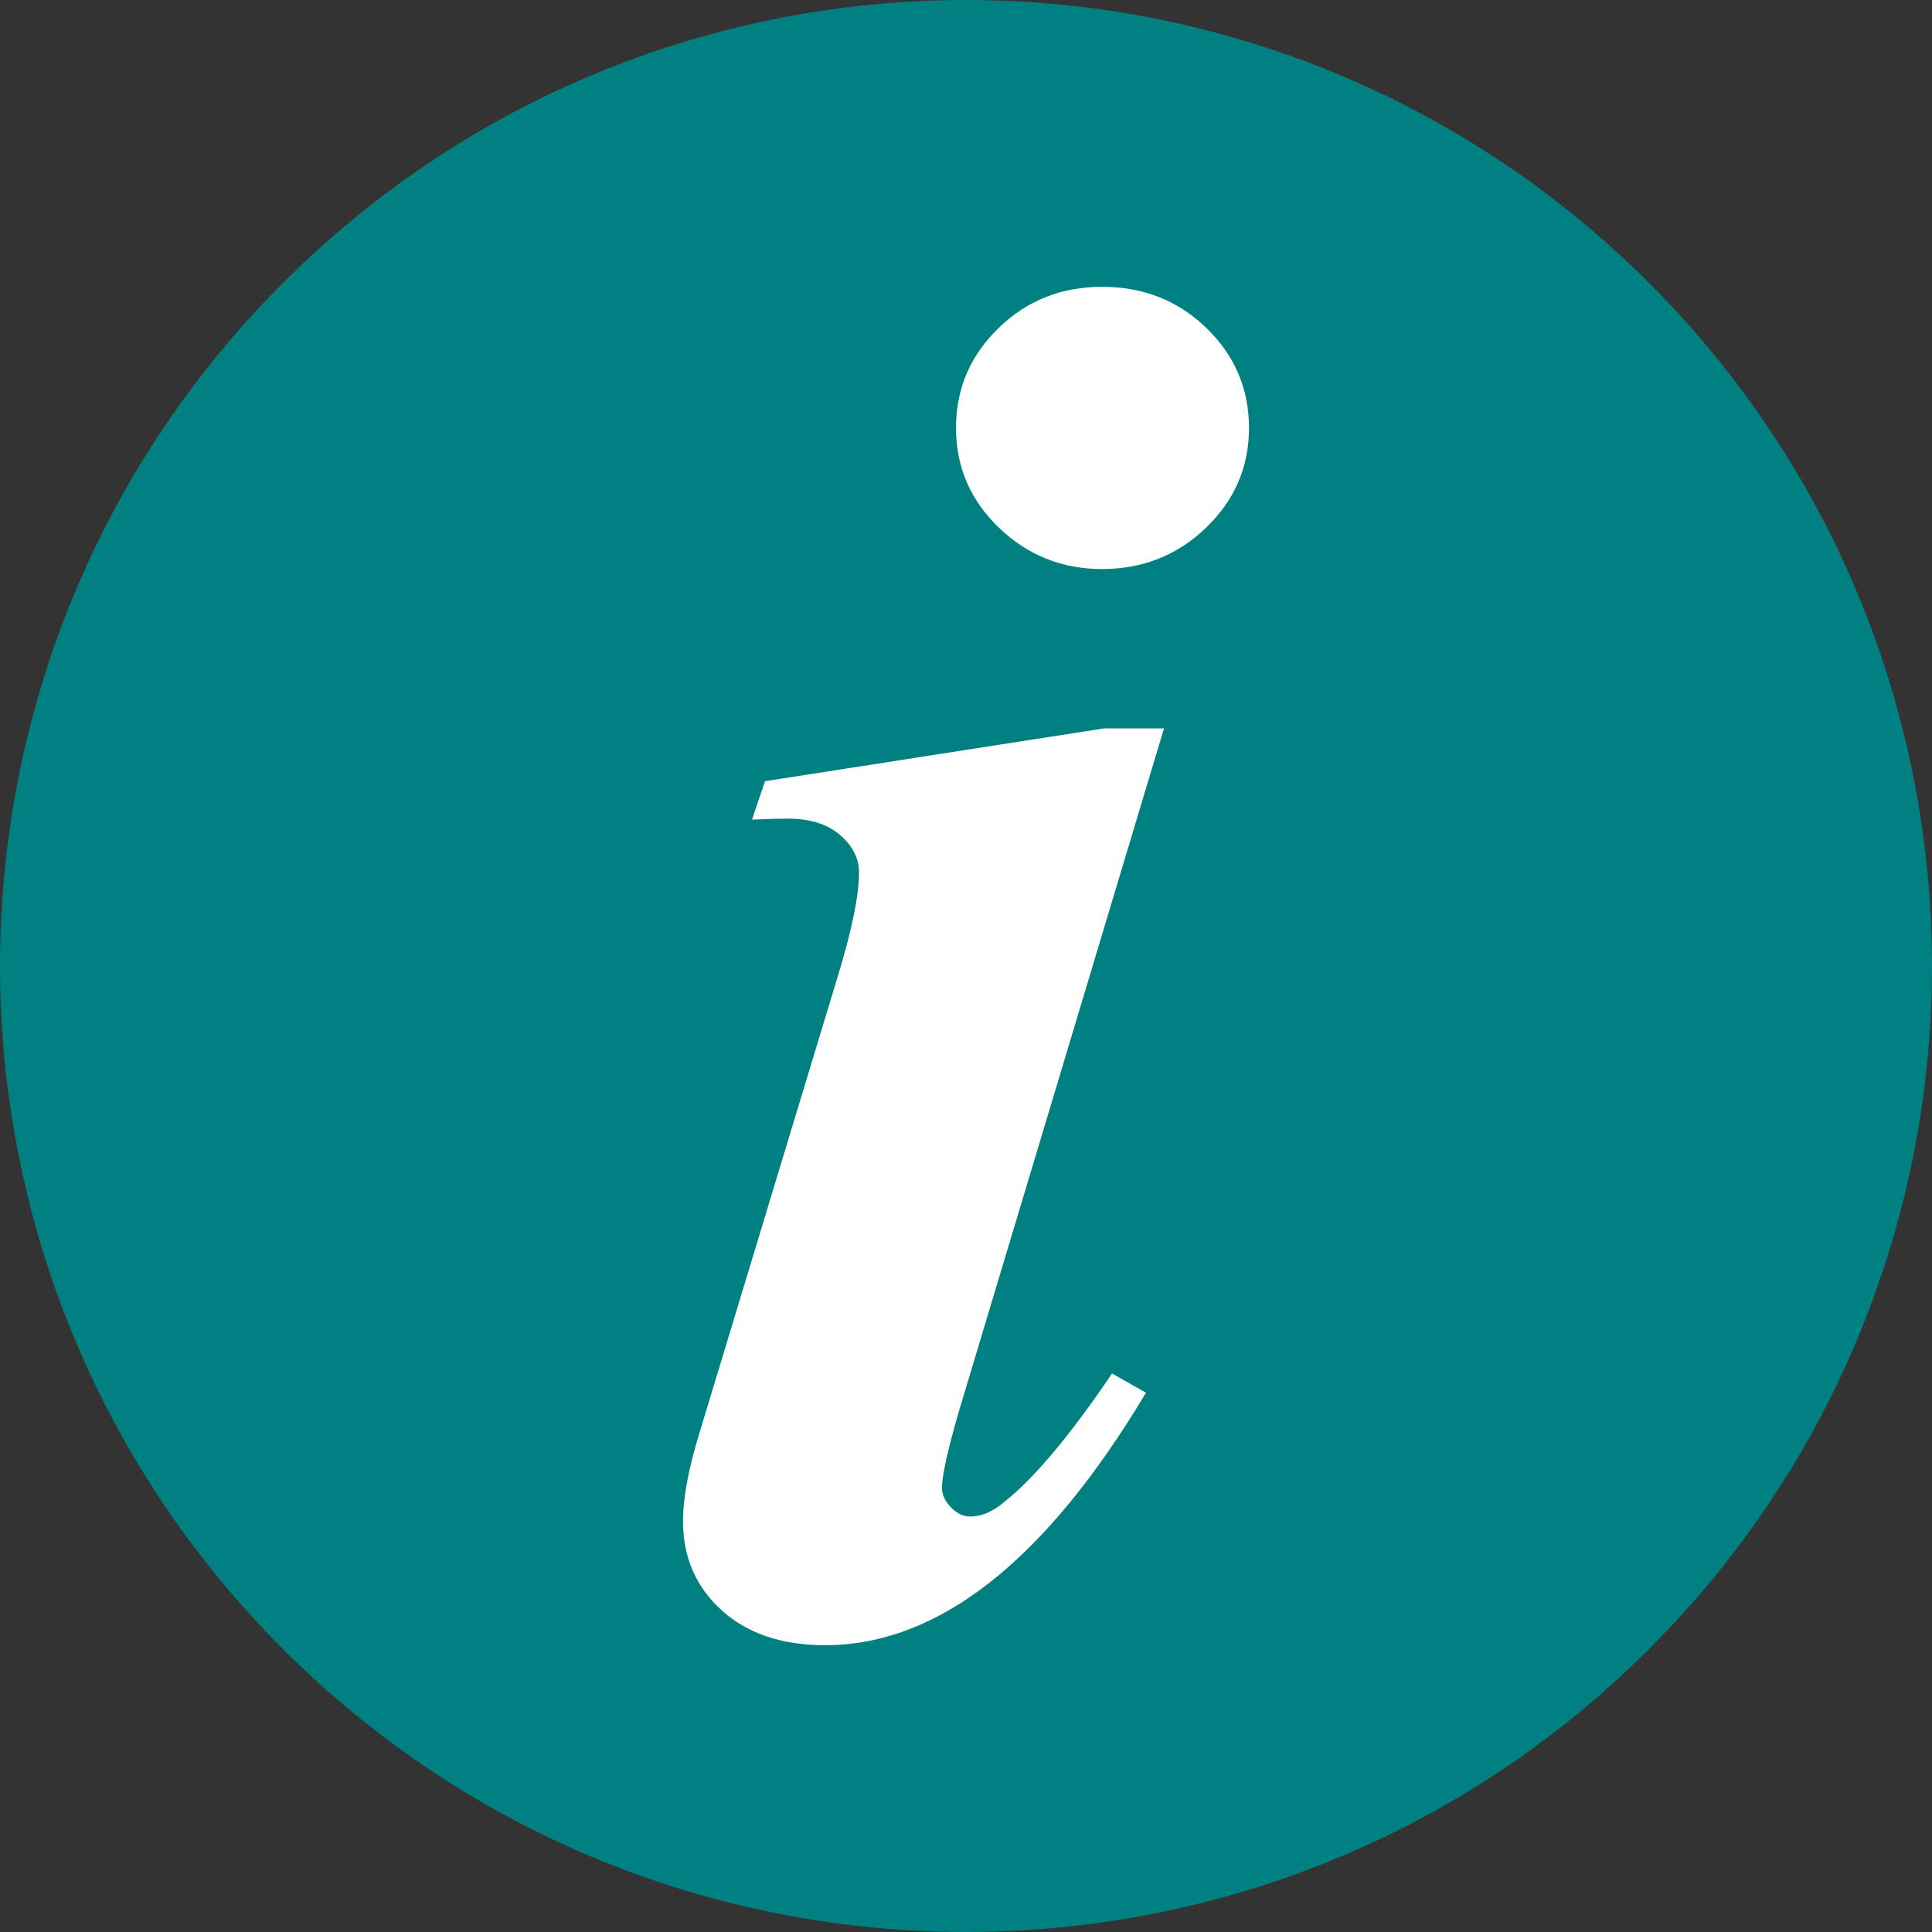
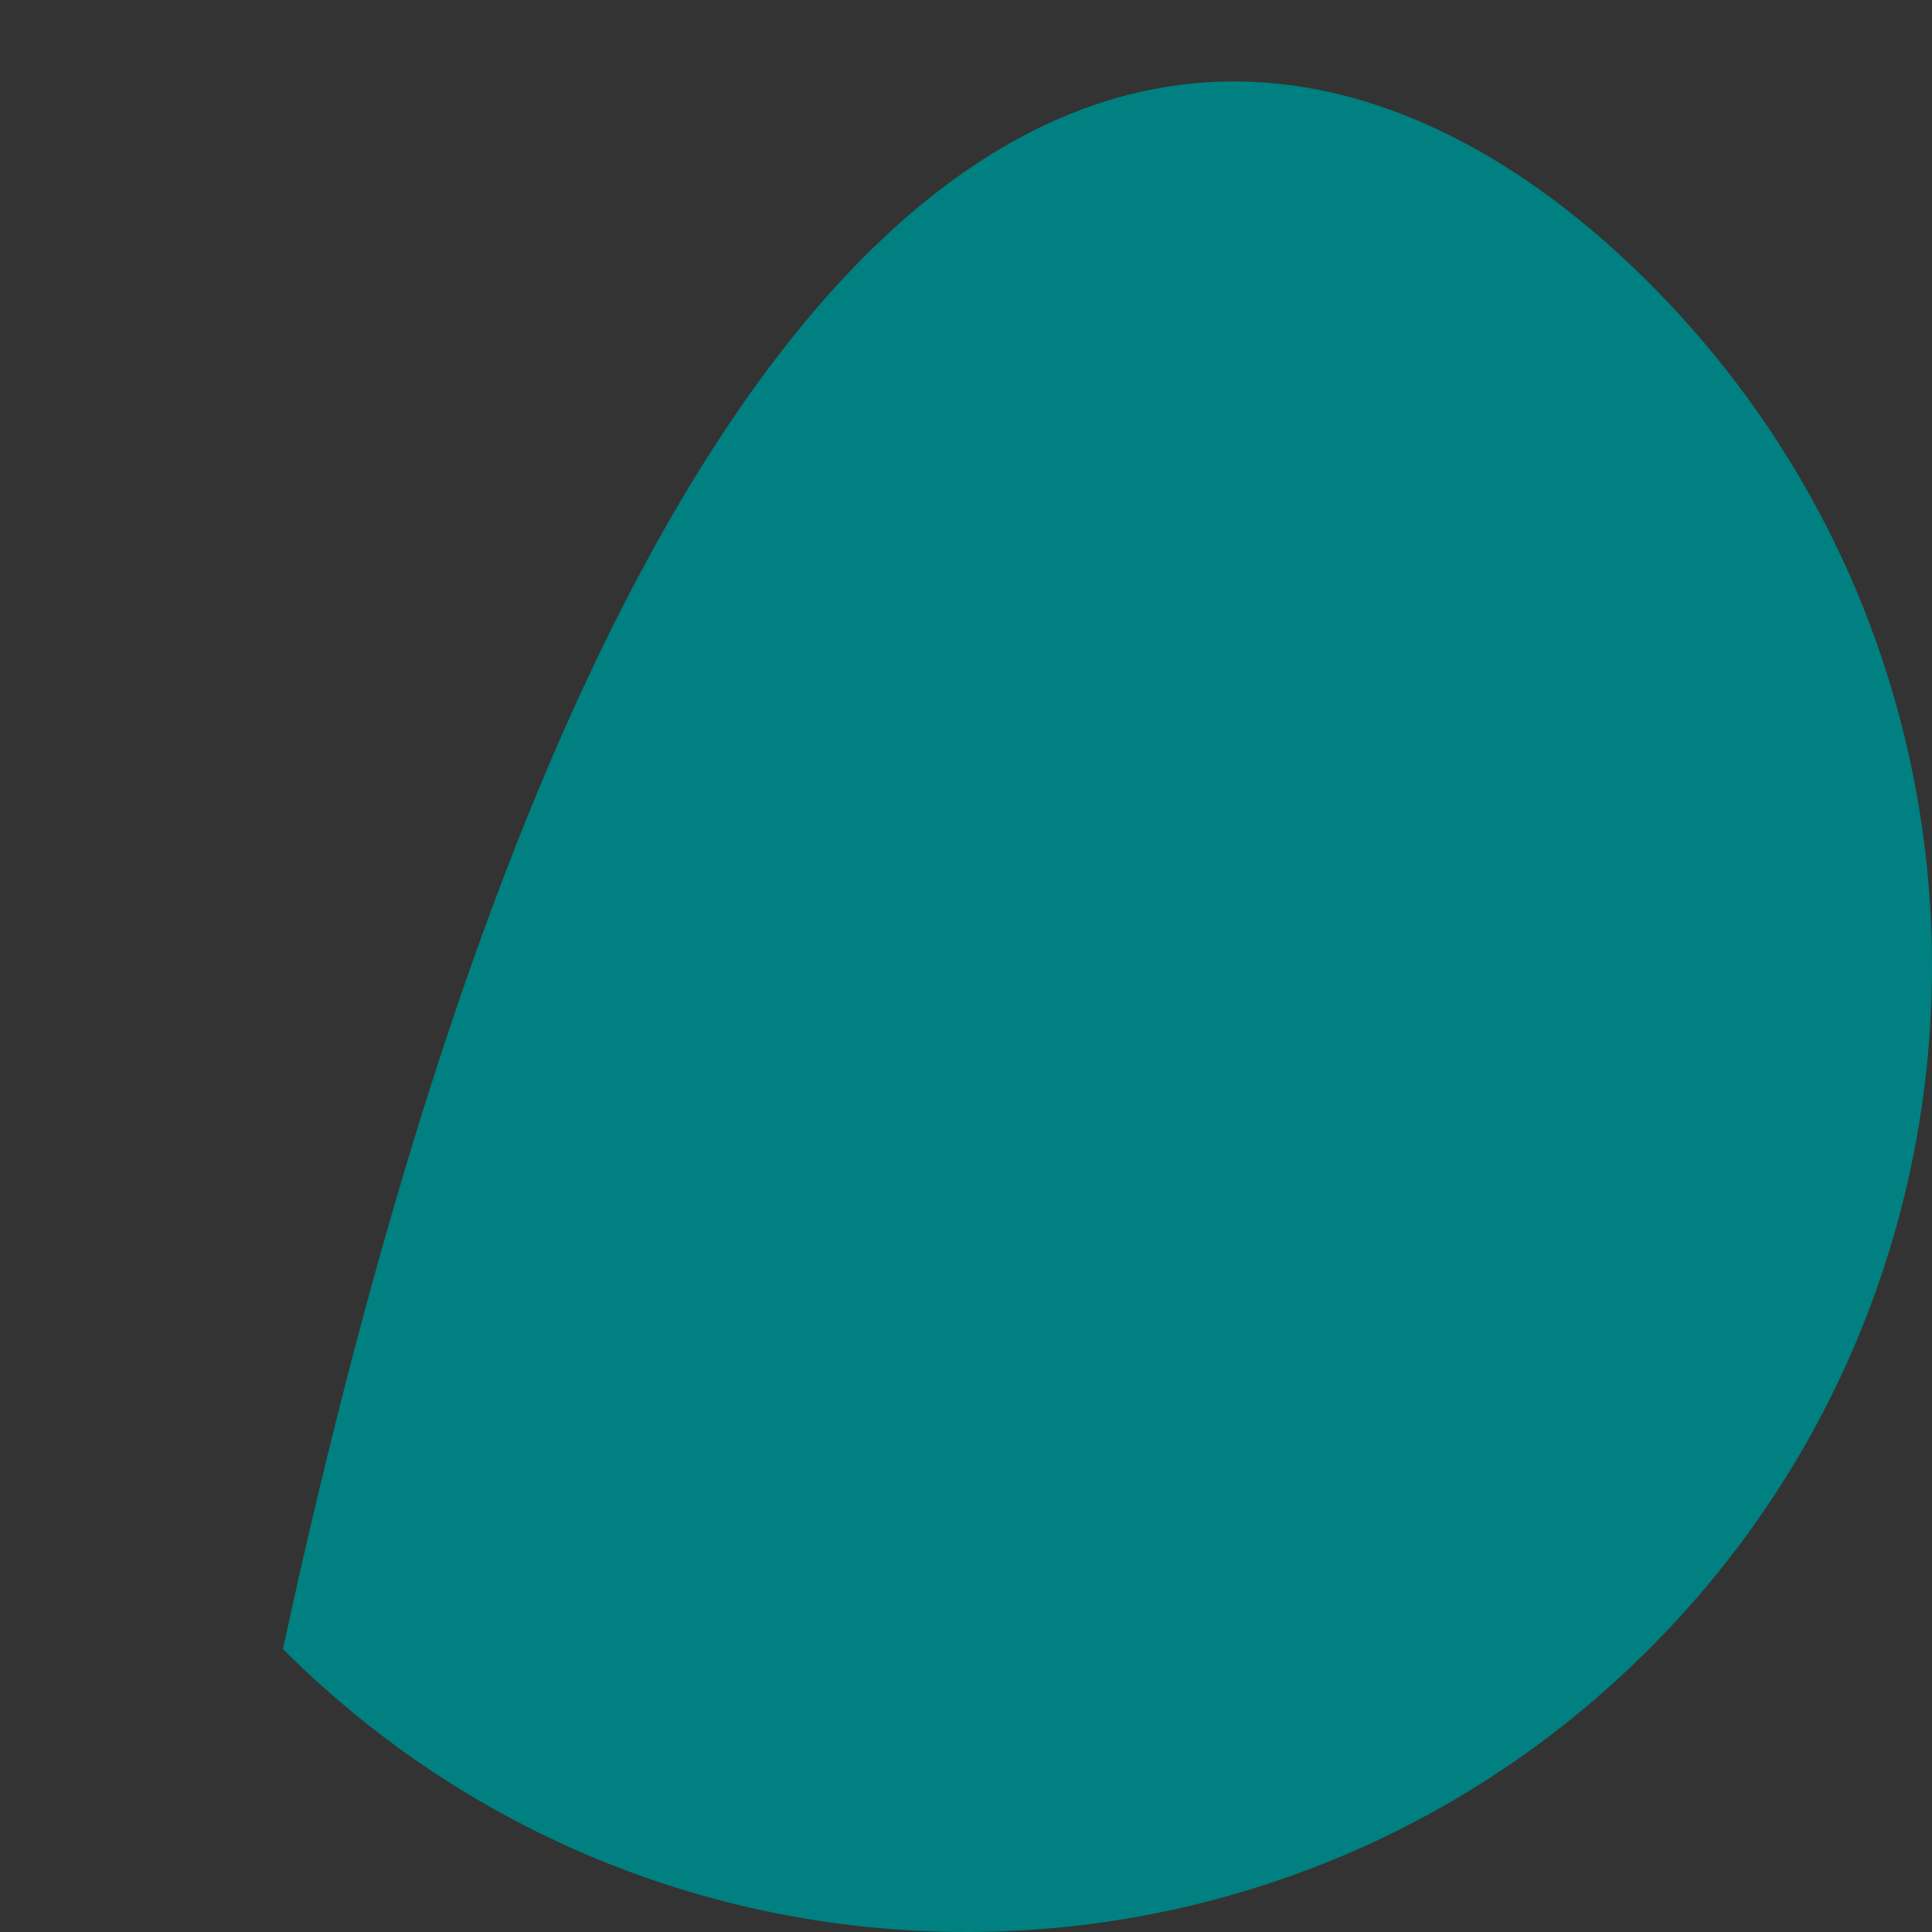
<svg xmlns="http://www.w3.org/2000/svg" version="1.1" viewBox="496 64 512 512" width="512" height="512">
  <rect x="496" y="64" width="512" height="512" fill="#333333" stroke="none" />
  <defs />
  <g id="Canvas_1" stroke-dasharray="none" stroke-opacity="1" fill-opacity="1" stroke="none" fill="none">
    <title>Canvas 1</title>
    <g id="Canvas_1_Layer_1">
      <title>Layer 1</title>
      <g id="Group_21">
        <g id="Graphic_5">
-           <path d="M 933.019 138.981 C 1032.994 238.955 1032.994 401.045 933.019 501.019 C 833.045 600.994 670.955 600.994 570.981 501.019 C 471.006 401.045 471.006 238.955 570.981 138.981 C 670.955 39.006 833.045 39.006 933.019 138.981" fill="teal" />
+           <path d="M 933.019 138.981 C 1032.994 238.955 1032.994 401.045 933.019 501.019 C 833.045 600.994 670.955 600.994 570.981 501.019 C 670.955 39.006 833.045 39.006 933.019 138.981" fill="teal" />
        </g>
        <g id="Graphic_16">
          <title>i</title>
-           <path d="M 788.041 140.007 C 798.995 140.007 808.226 143.654 815.734 150.947 C 823.243 158.24 826.997 167.059 826.997 177.405 C 826.997 187.751 823.199 196.57 815.602 203.863 C 808.005 211.156 798.818 214.803 788.041 214.803 C 777.441 214.803 768.342 211.156 760.745 203.863 C 753.148 196.57 749.35 187.751 749.35 177.405 C 749.35 167.059 753.104 158.24 760.613 150.947 C 768.121 143.654 777.264 140.007 788.041 140.007 Z M 804.471 257.034 L 750.145 437.918 C 747.141 448.263 745.64 455.048 745.64 458.27 C 745.64 460.136 746.435 461.874 748.025 463.485 C 749.615 465.097 751.293 465.902 753.06 465.902 C 756.063 465.902 759.067 464.63 762.07 462.086 C 770.02 455.811 779.561 444.447 790.691 427.996 L 799.701 433.084 C 773.024 477.69 744.668 499.993 714.634 499.993 C 703.15 499.993 694.008 496.897 687.206 490.707 C 680.404 484.516 677.003 476.672 677.003 467.174 C 677.003 460.899 678.505 452.928 681.508 443.26 L 718.344 321.654 C 721.878 309.951 723.644 301.132 723.644 295.195 C 723.644 291.464 721.966 288.157 718.609 285.273 C 715.252 282.39 710.659 280.949 704.829 280.949 C 702.179 280.949 698.999 281.033 695.288 281.203 L 698.734 271.027 L 788.571 257.034 Z" fill="white" />
        </g>
      </g>
    </g>
  </g>
</svg>